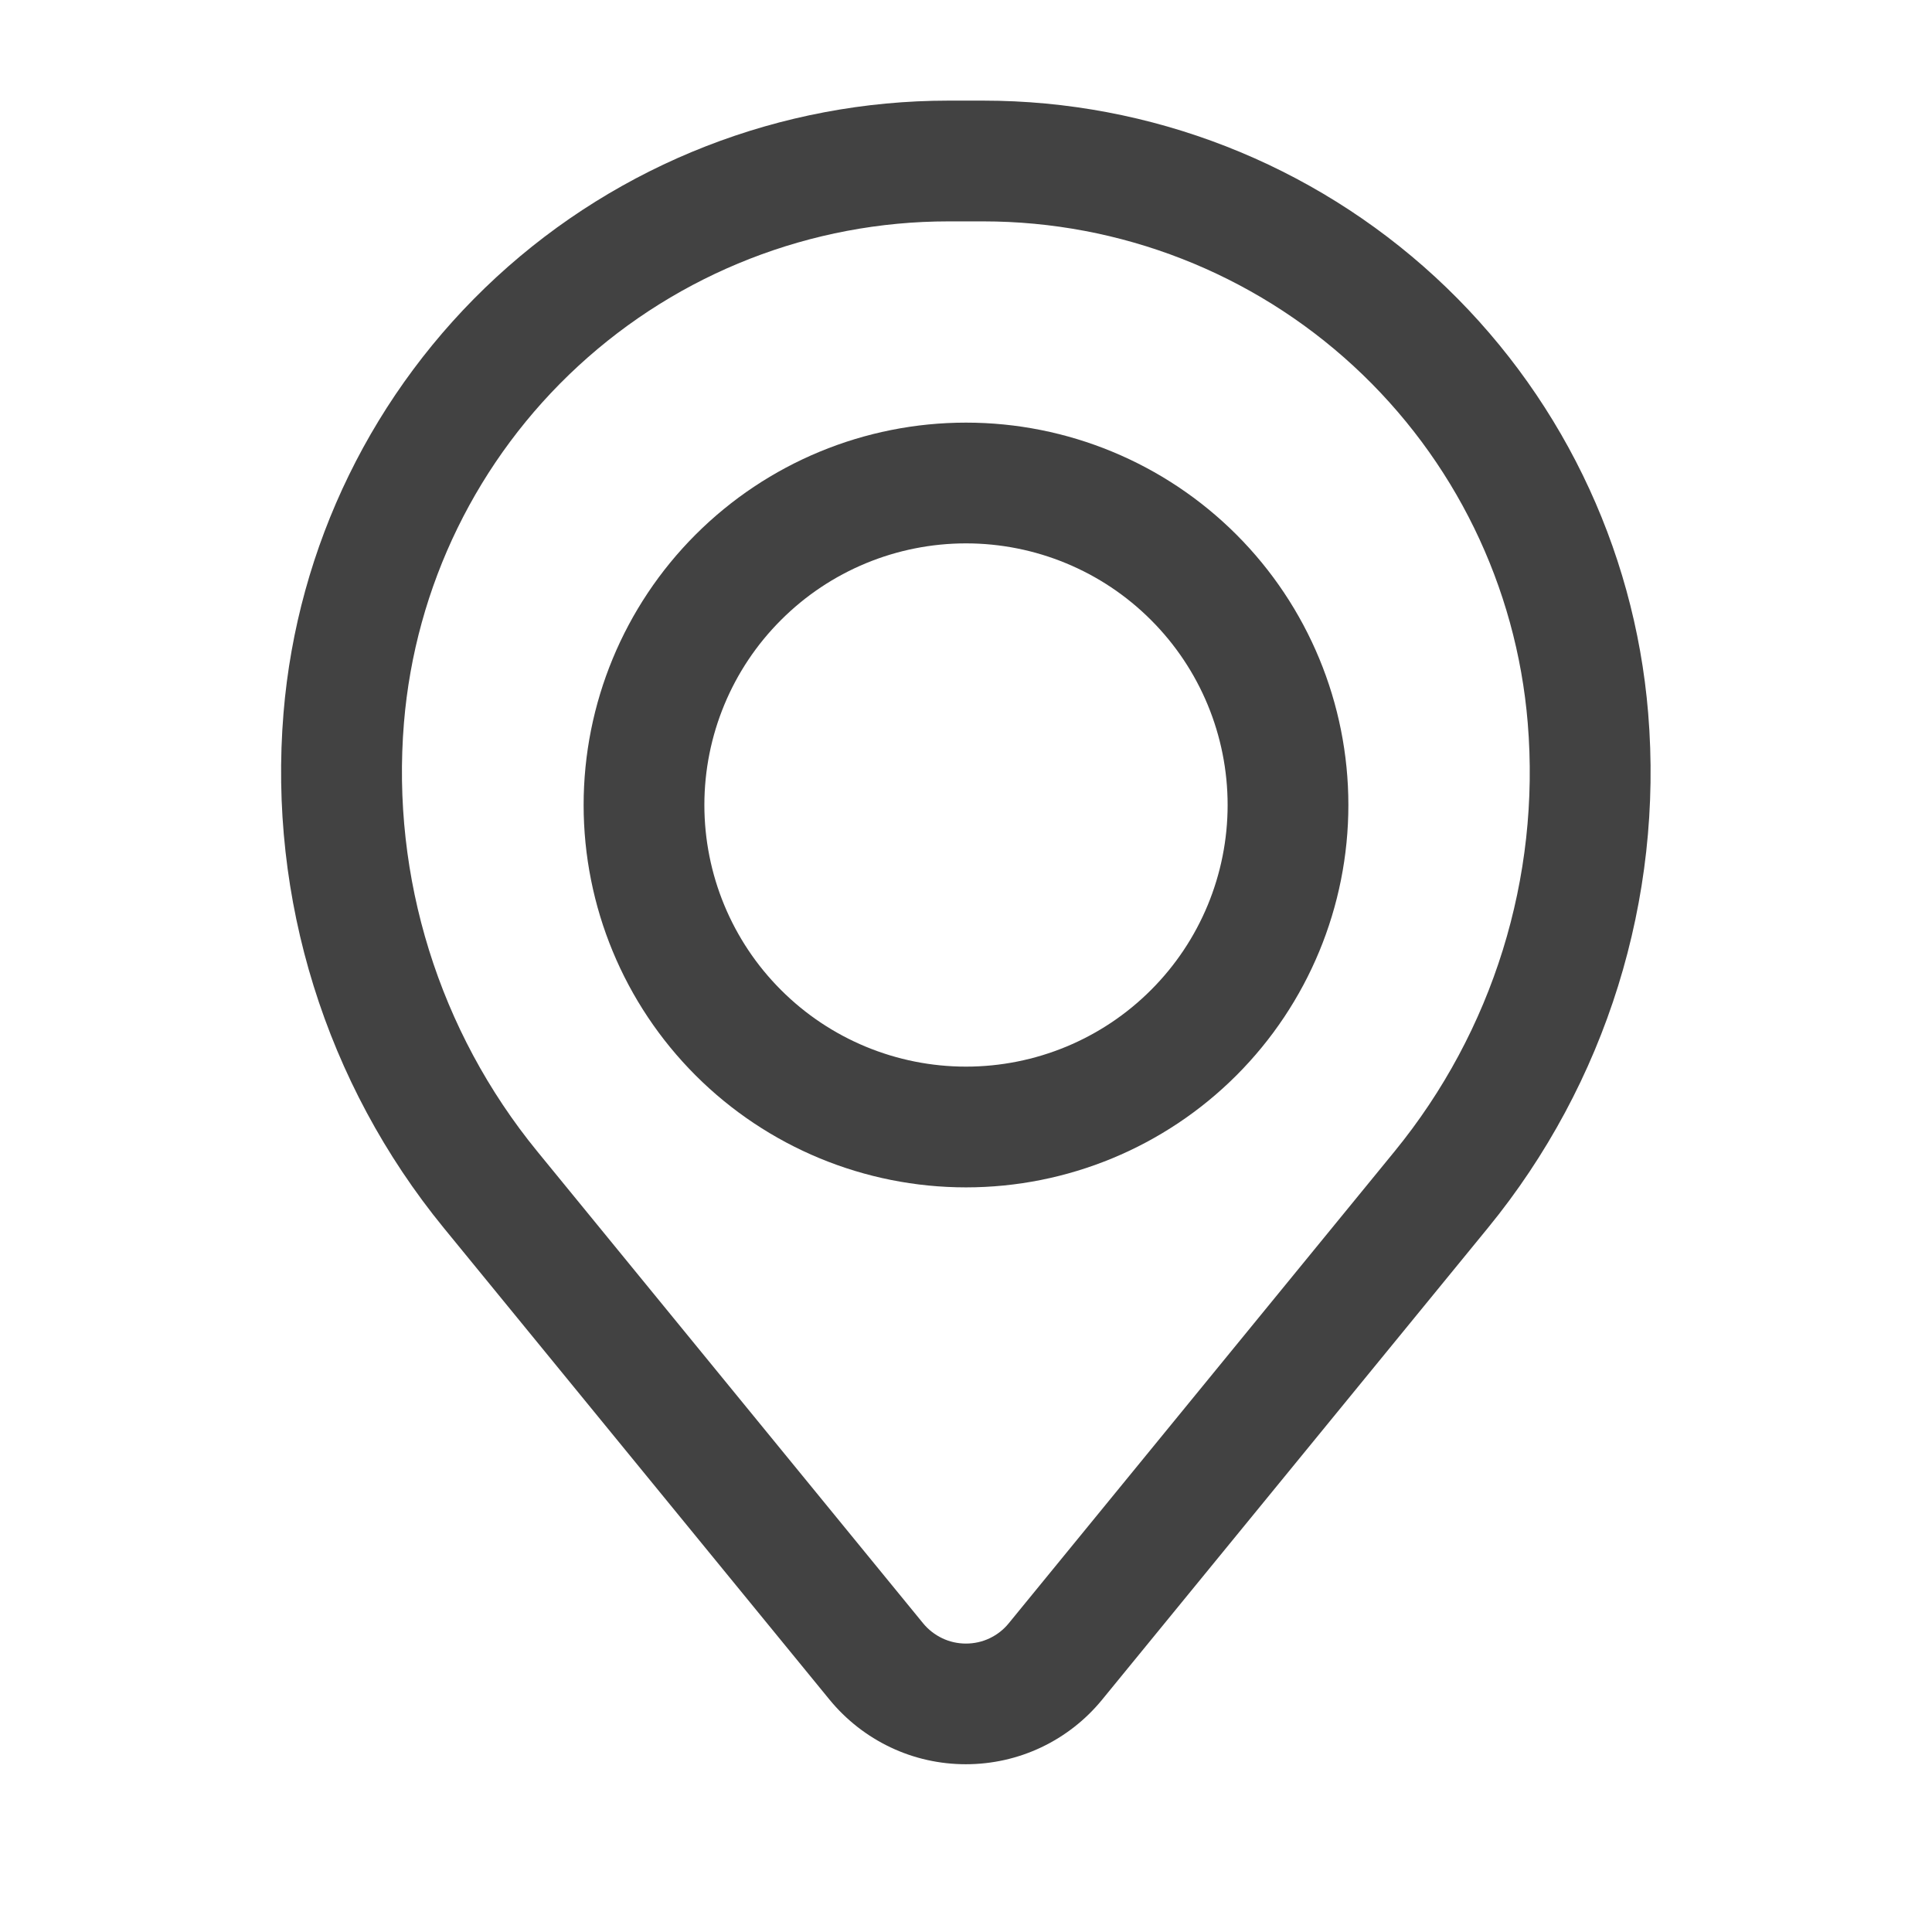
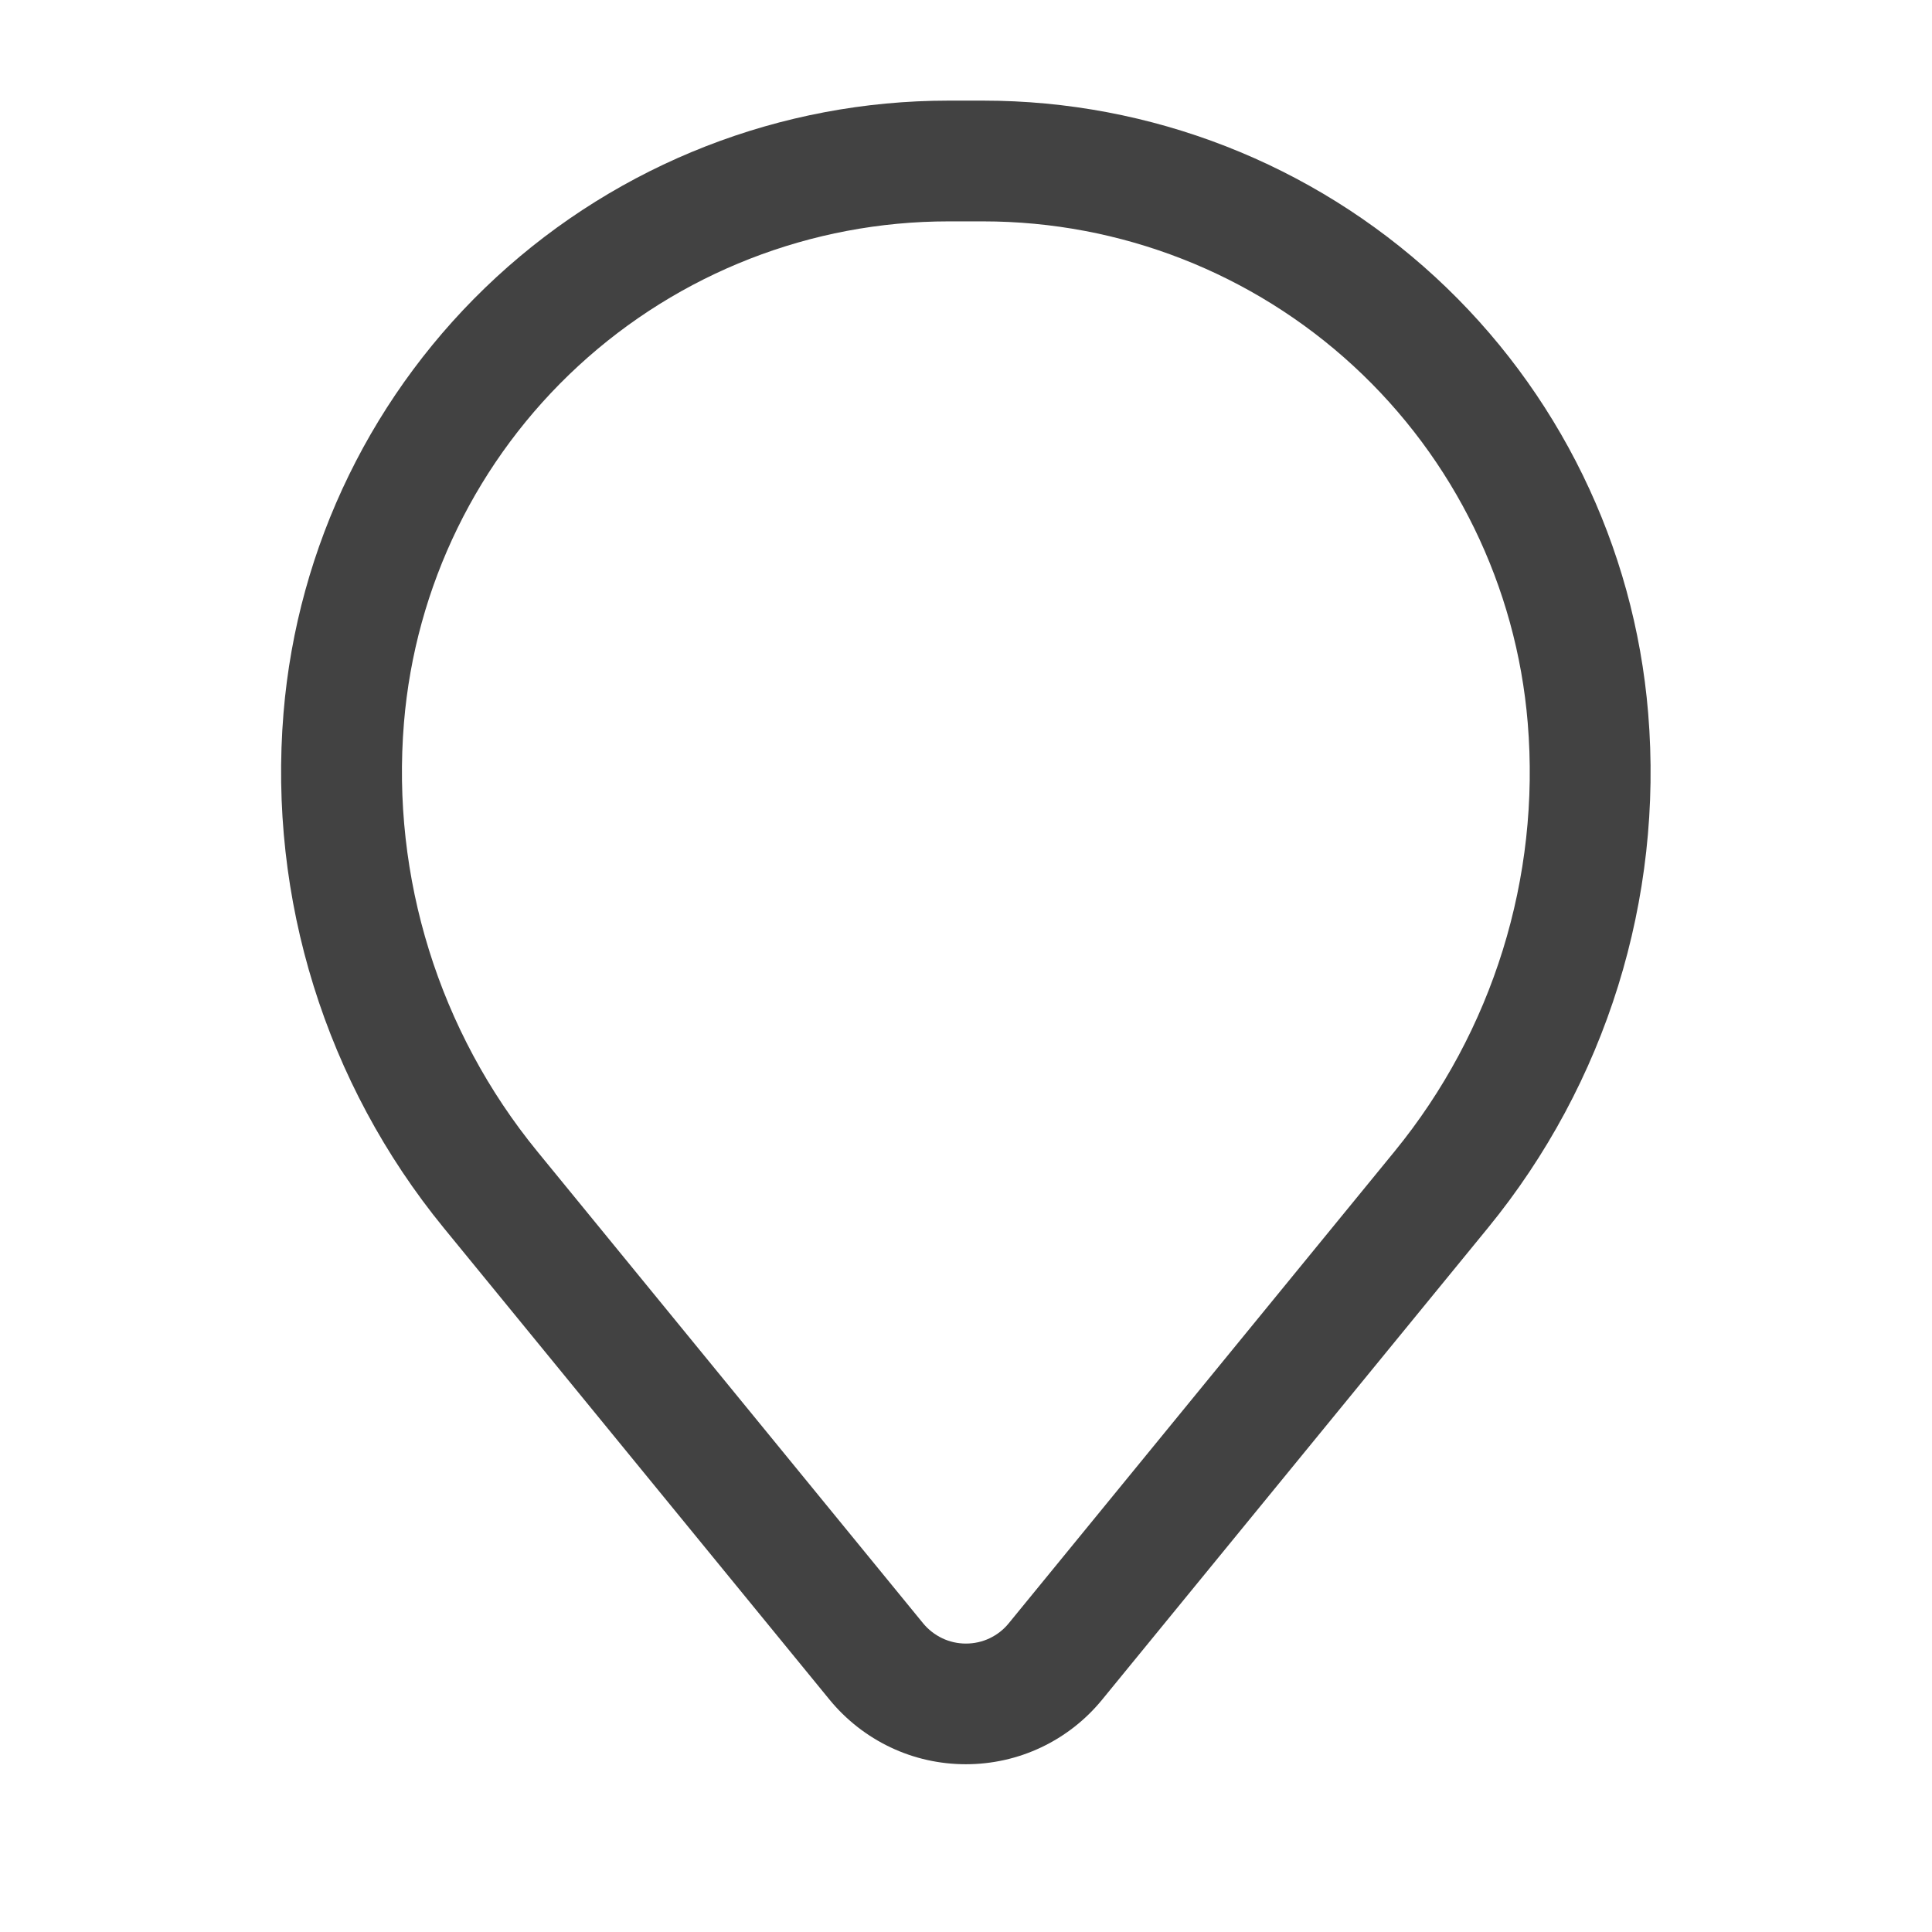
<svg xmlns="http://www.w3.org/2000/svg" width="24" height="24" viewBox="0 0 24 24" fill="none">
-   <path fill-rule="evenodd" clip-rule="evenodd" d="M7.25 10C7.25 8.74 7.75 7.532 8.641 6.641C9.532 5.75 10.74 5.25 12 5.25C13.26 5.25 14.468 5.75 15.359 6.641C16.25 7.532 16.75 8.74 16.75 10C16.75 11.26 16.25 12.468 15.359 13.359C14.468 14.25 13.26 14.75 12 14.75C10.74 14.75 9.532 14.25 8.641 13.359C7.75 12.468 7.25 11.26 7.25 10ZM12 6.75C11.138 6.75 10.311 7.092 9.702 7.702C9.092 8.311 8.75 9.138 8.75 10C8.75 10.862 9.092 11.689 9.702 12.298C10.311 12.908 11.138 13.25 12 13.25C12.862 13.25 13.689 12.908 14.298 12.298C14.908 11.689 15.25 10.862 15.25 10C15.25 9.138 14.908 8.311 14.298 7.702C13.689 7.092 12.862 6.75 12 6.75Z" fill="#424242" />
  <path fill-rule="evenodd" clip-rule="evenodd" d="M3.522 8.857C3.693 6.784 4.638 4.851 6.168 3.441C7.698 2.032 9.702 1.25 11.782 1.25H12.214C14.295 1.25 16.299 2.032 17.829 3.441C19.359 4.851 20.303 6.784 20.474 8.857C20.665 11.166 19.951 13.459 18.484 15.253L13.691 21.114C13.486 21.365 13.228 21.567 12.935 21.706C12.642 21.845 12.322 21.916 11.998 21.916C11.674 21.916 11.354 21.845 11.062 21.706C10.769 21.567 10.511 21.365 10.305 21.114L5.512 15.253C4.046 13.459 3.332 11.166 3.522 8.857ZM11.782 2.75C10.079 2.75 8.438 3.391 7.185 4.545C5.932 5.699 5.158 7.282 5.018 8.98C4.86 10.902 5.454 12.81 6.674 14.303L11.467 20.165C11.532 20.244 11.613 20.307 11.705 20.351C11.797 20.395 11.898 20.417 11.999 20.417C12.101 20.417 12.202 20.395 12.294 20.351C12.386 20.307 12.467 20.244 12.531 20.165L17.324 14.303C18.544 12.81 19.137 10.902 18.978 8.98C18.838 7.282 18.065 5.699 16.812 4.545C15.559 3.391 13.917 2.75 12.213 2.75H11.782Z" fill="#424242" />
</svg>